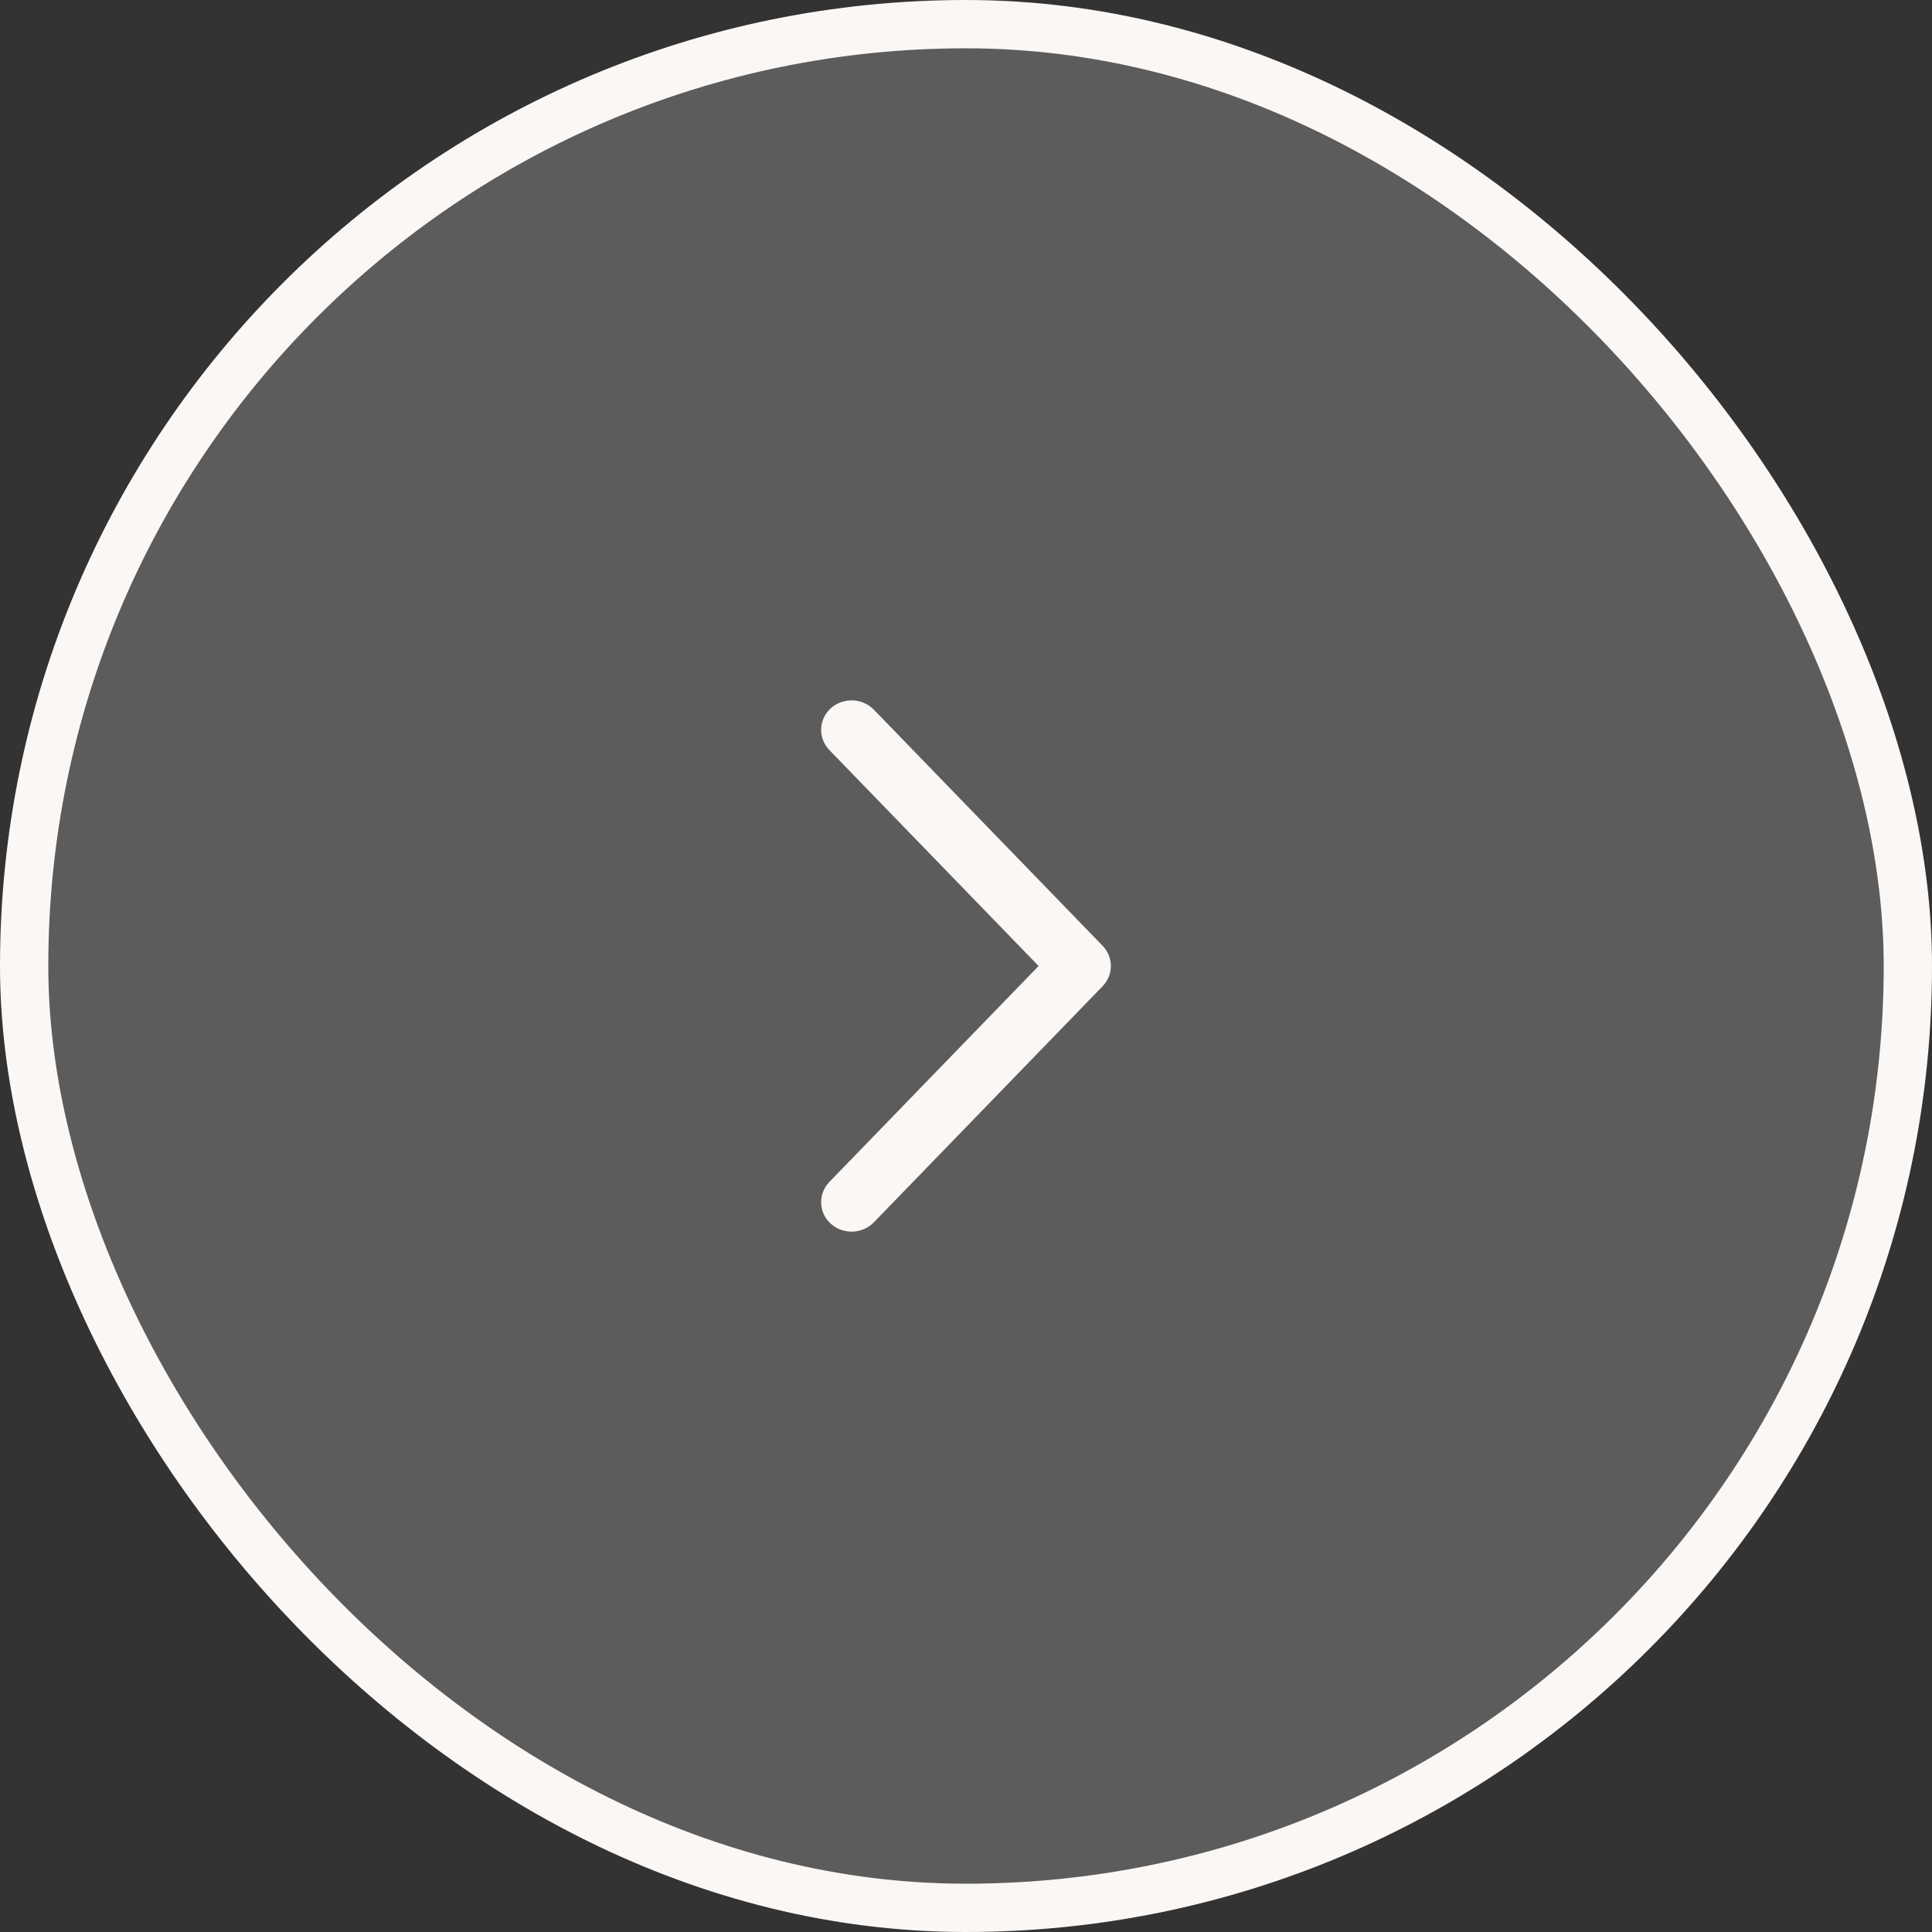
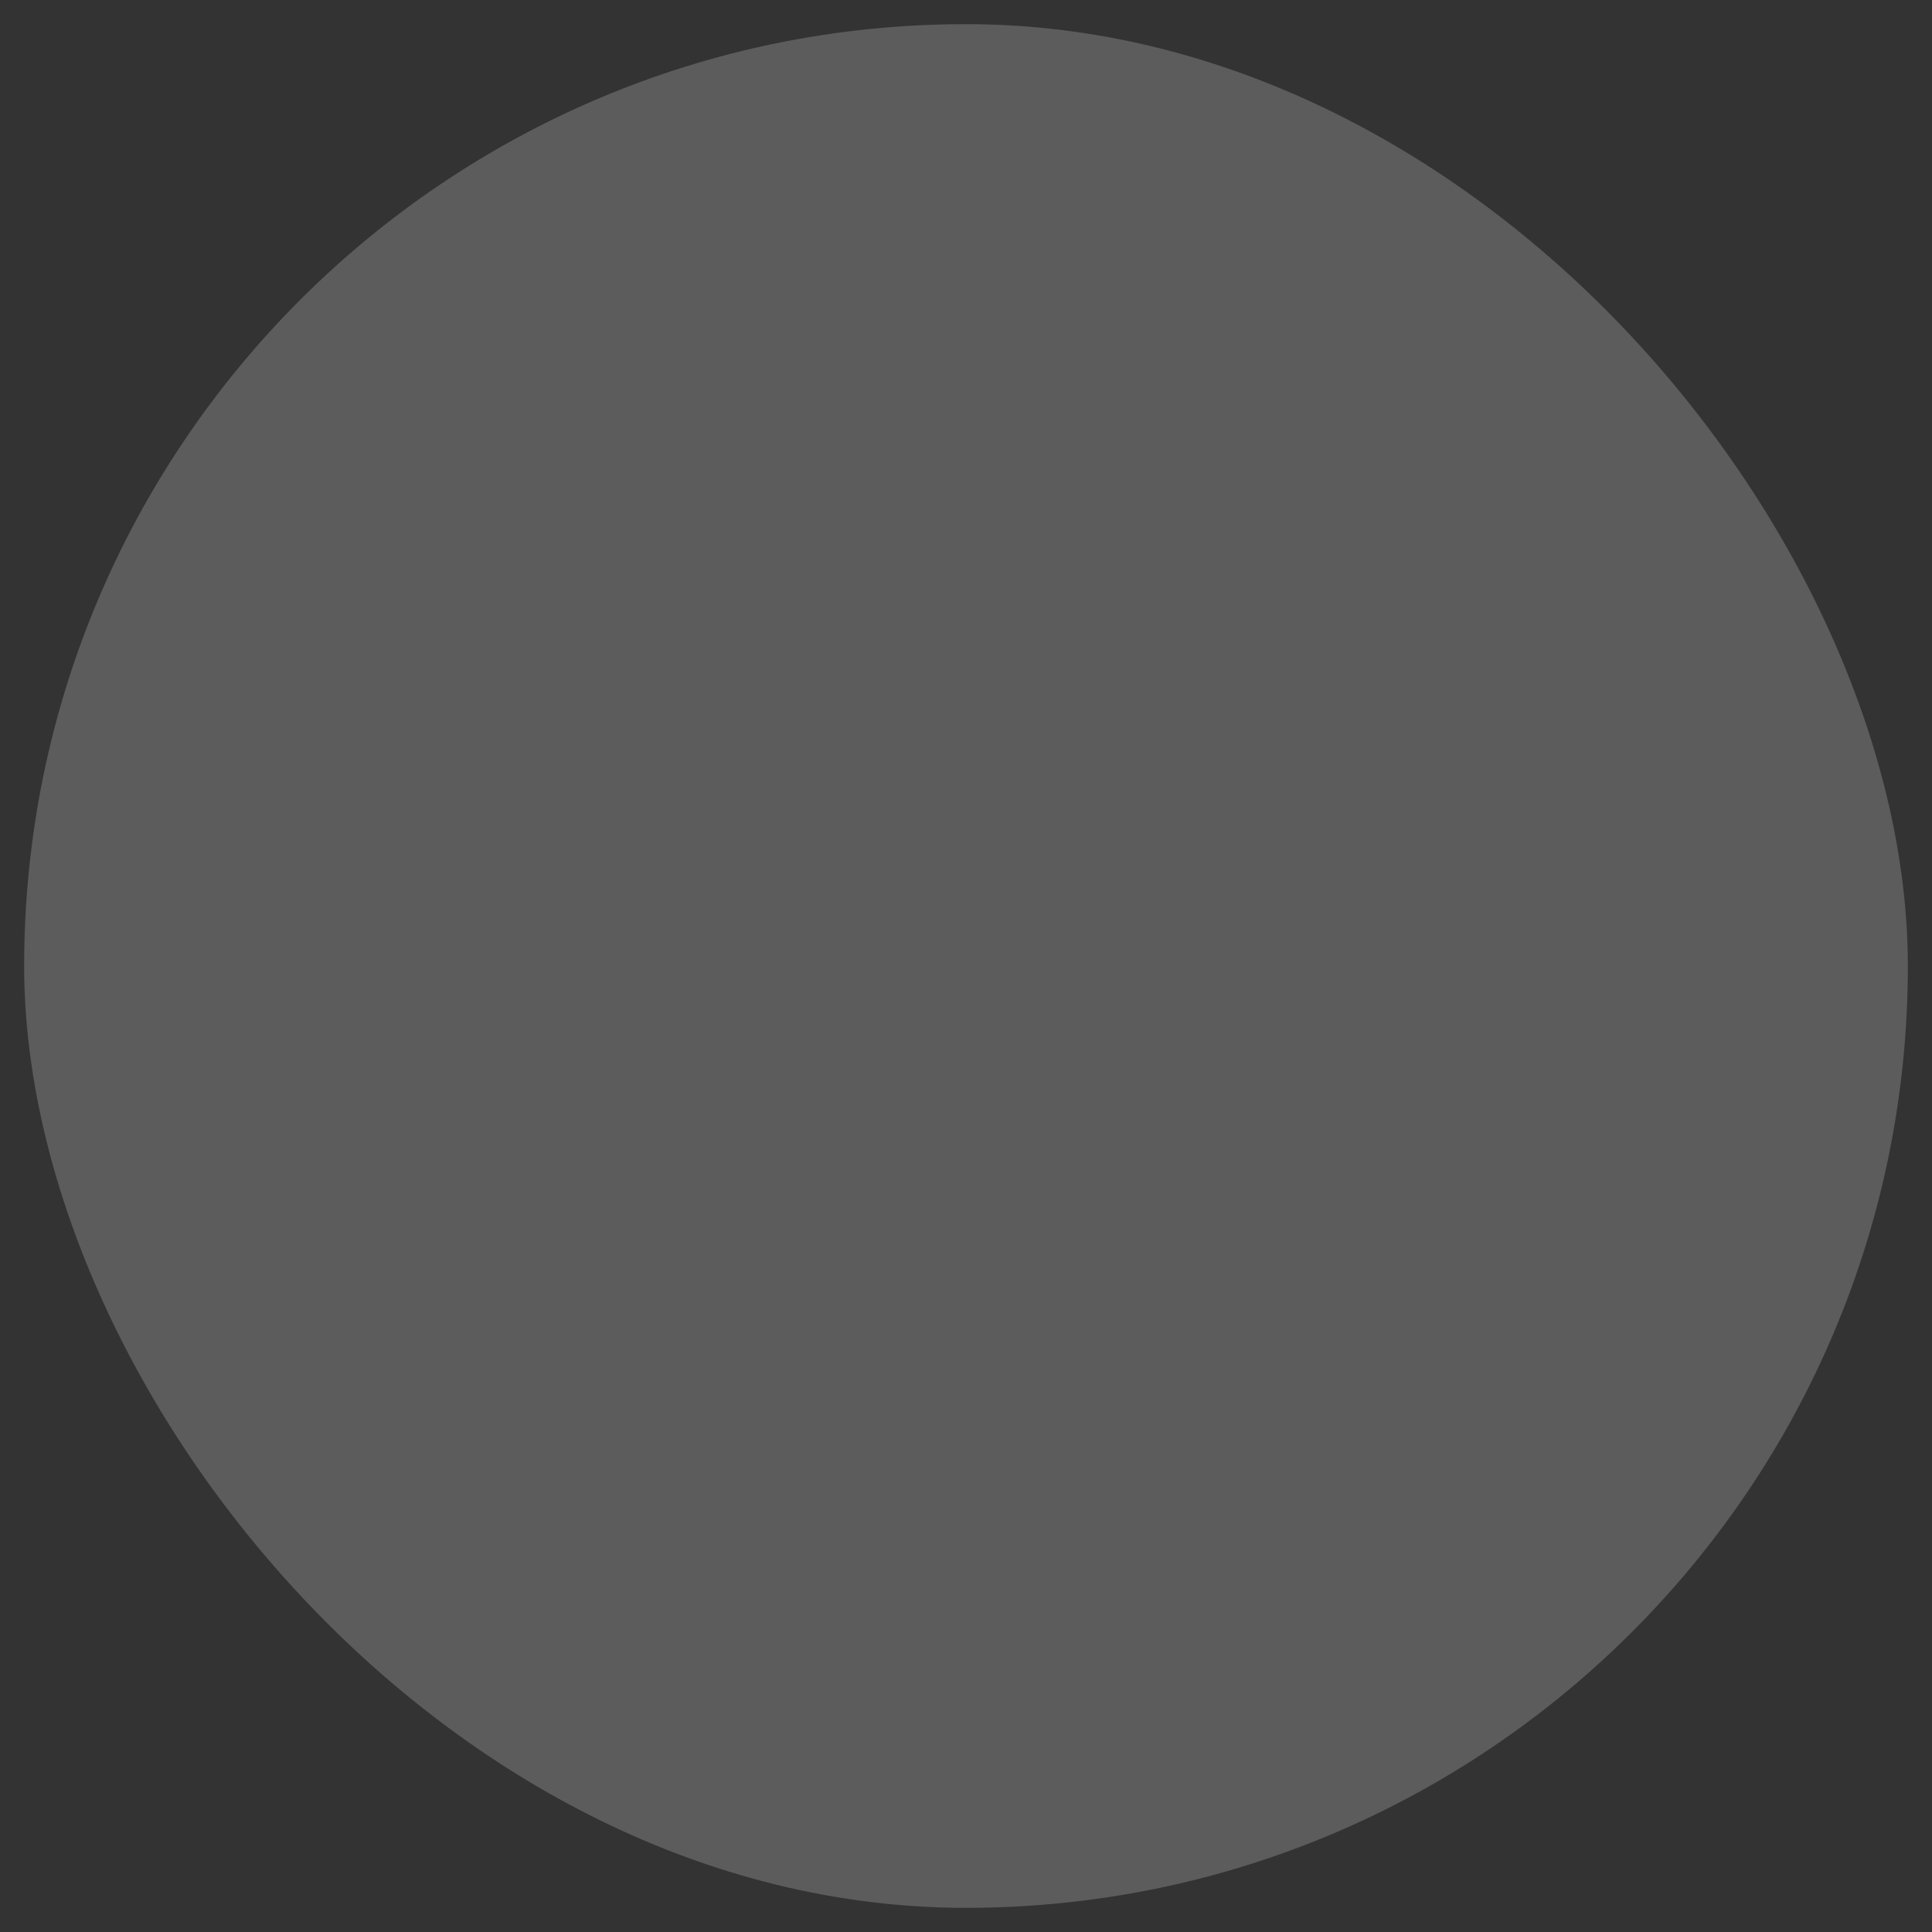
<svg xmlns="http://www.w3.org/2000/svg" preserveAspectRatio="none" width="100%" height="100%" overflow="visible" style="display: block;" viewBox="0 0 40 40" fill="none">
  <rect x="0" y="0" width="40" height="40" fill="#333333" stroke="none" />
  <g id="chevron-right">
    <rect x="0.5" y="0.5" width="39" height="39" rx="19.5" fill="white" fill-opacity="0.2" />
-     <rect x="0.5" y="0.5" width="39" height="39" rx="19.5" stroke="#FAF7F5" />
-     <path id="Vector" d="M17.535 15.035C17.59 14.985 17.683 14.989 17.733 15.041L22.47 19.93C22.51 19.971 22.51 20.029 22.47 20.07L17.733 24.959C17.683 25.011 17.59 25.015 17.535 24.965C17.51 24.942 17.501 24.916 17.5 24.892C17.499 24.868 17.508 24.843 17.53 24.819L21.862 20.348L22.199 20L21.862 19.652L17.53 15.181C17.508 15.157 17.499 15.132 17.5 15.108C17.501 15.085 17.51 15.058 17.535 15.035Z" fill="#FAF7F5" stroke="#FAF7F5" />
  </g>
</svg>